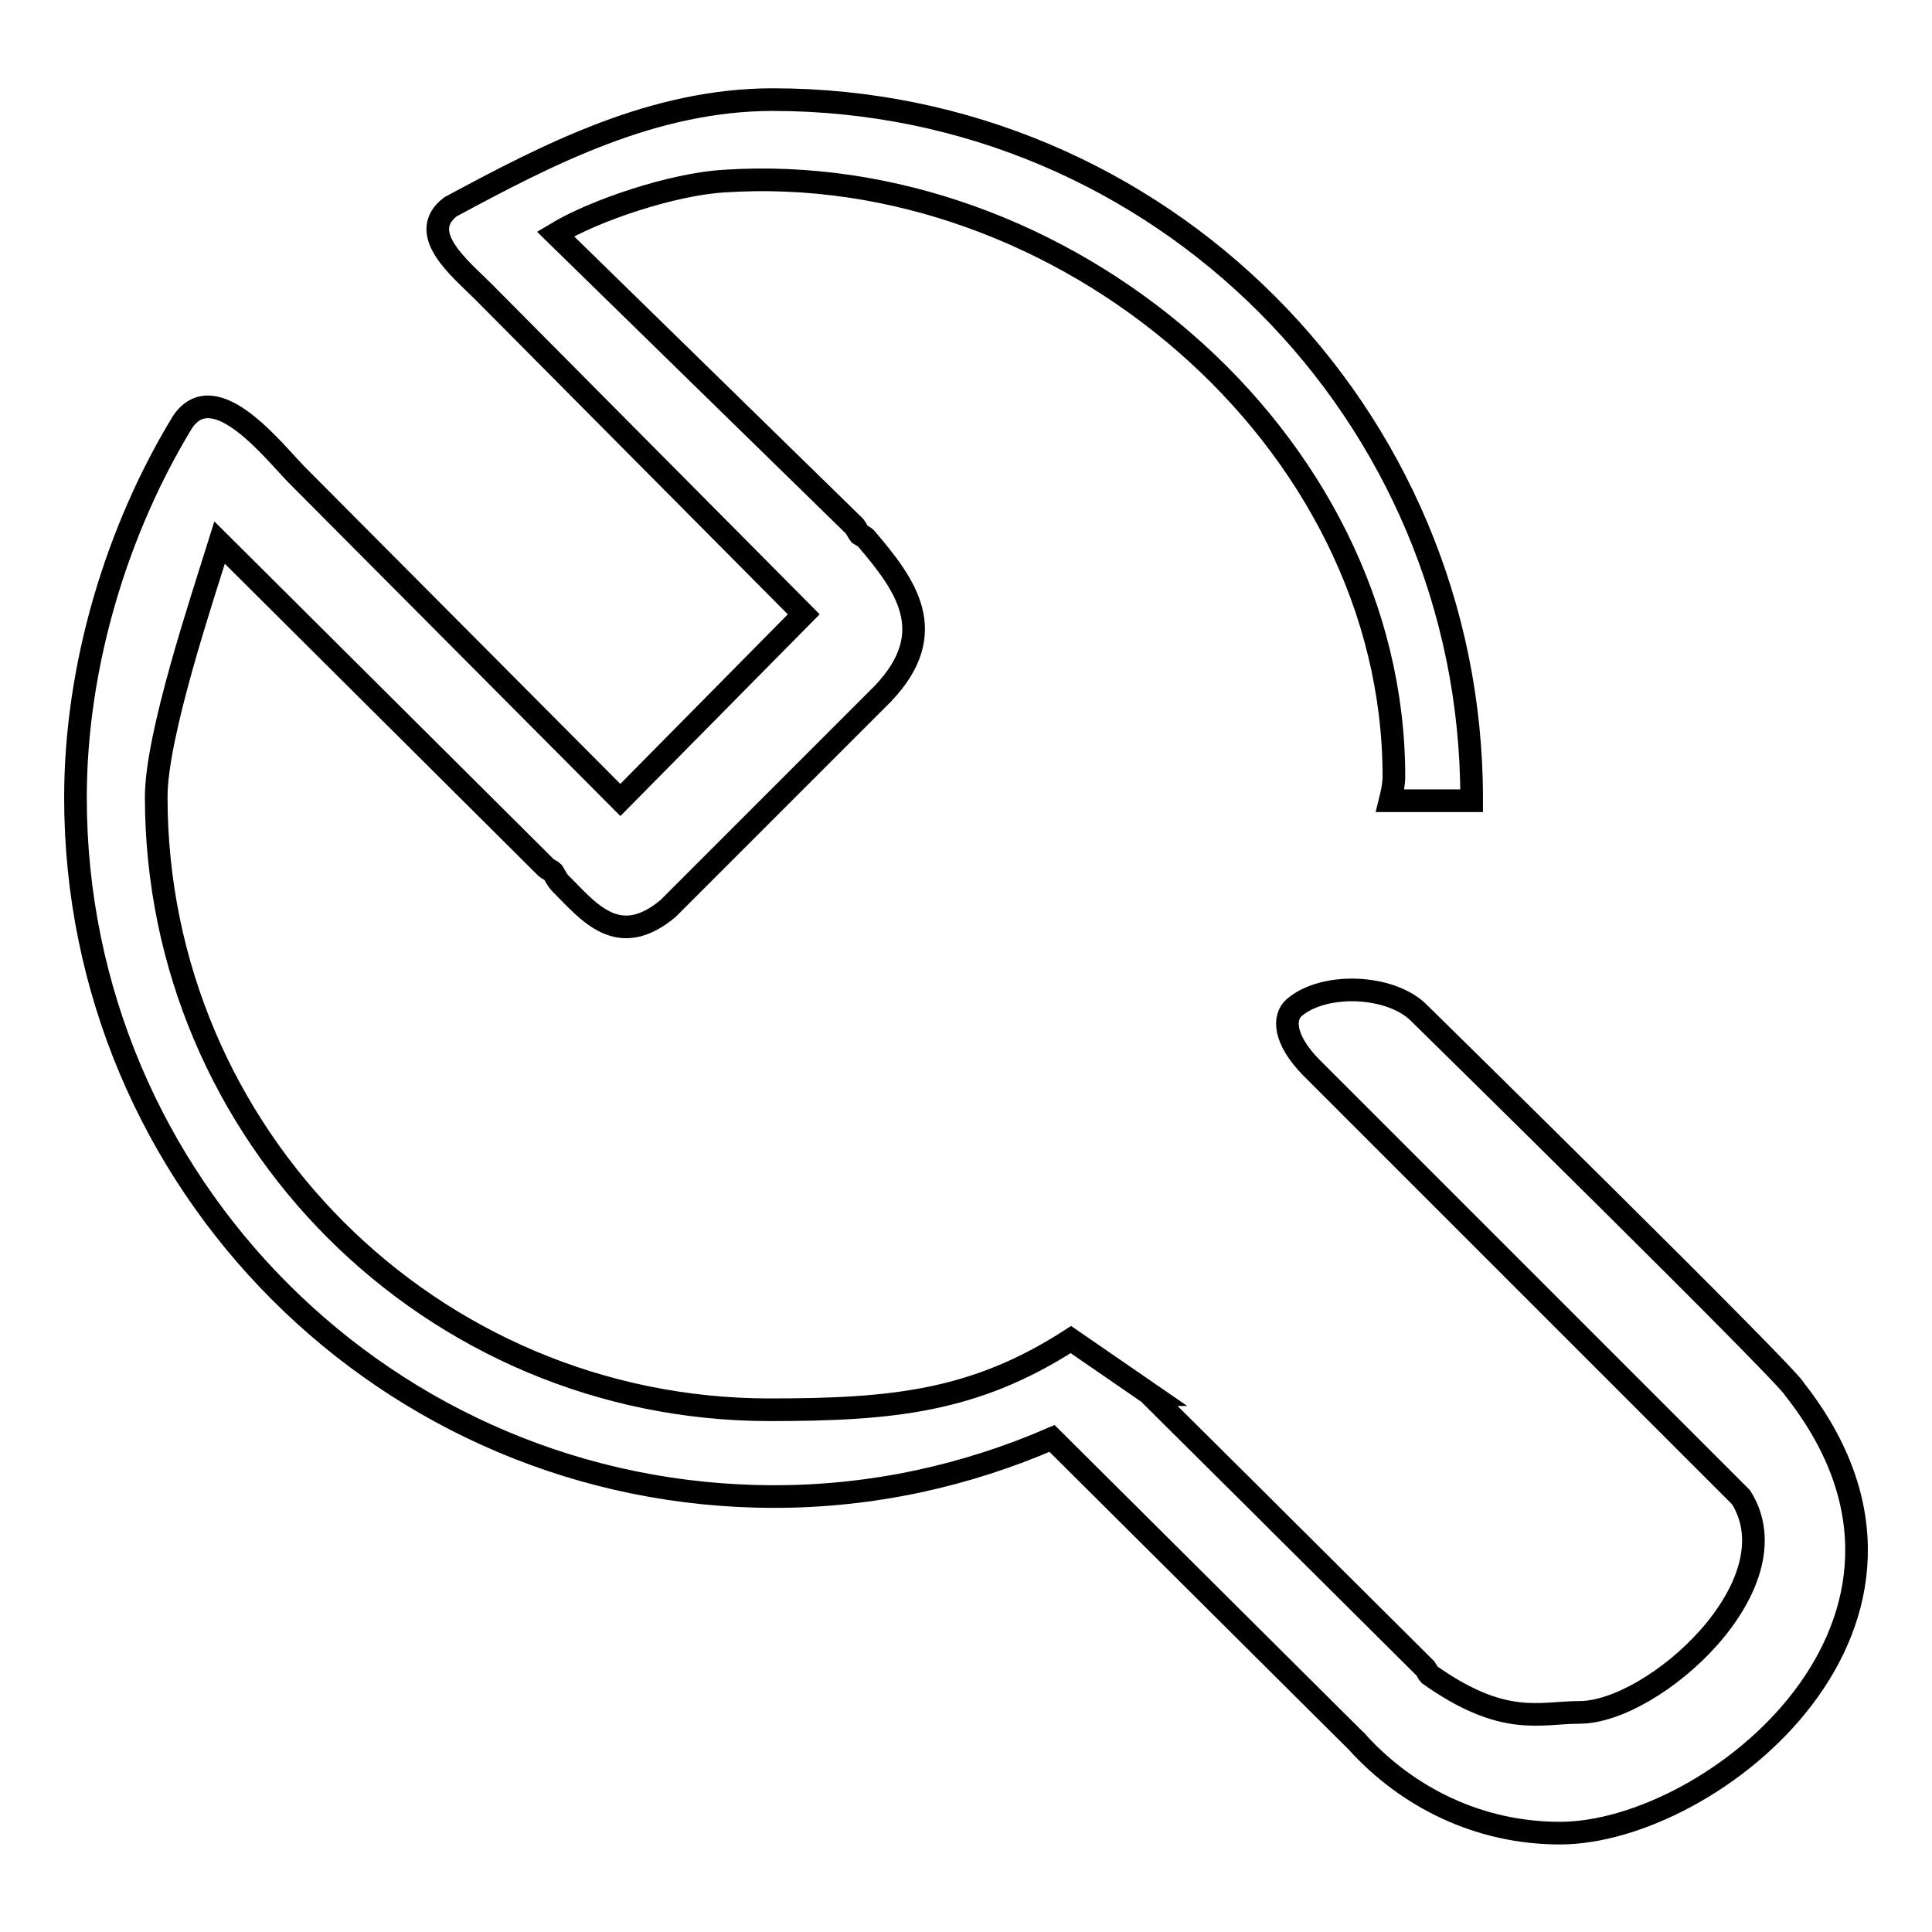
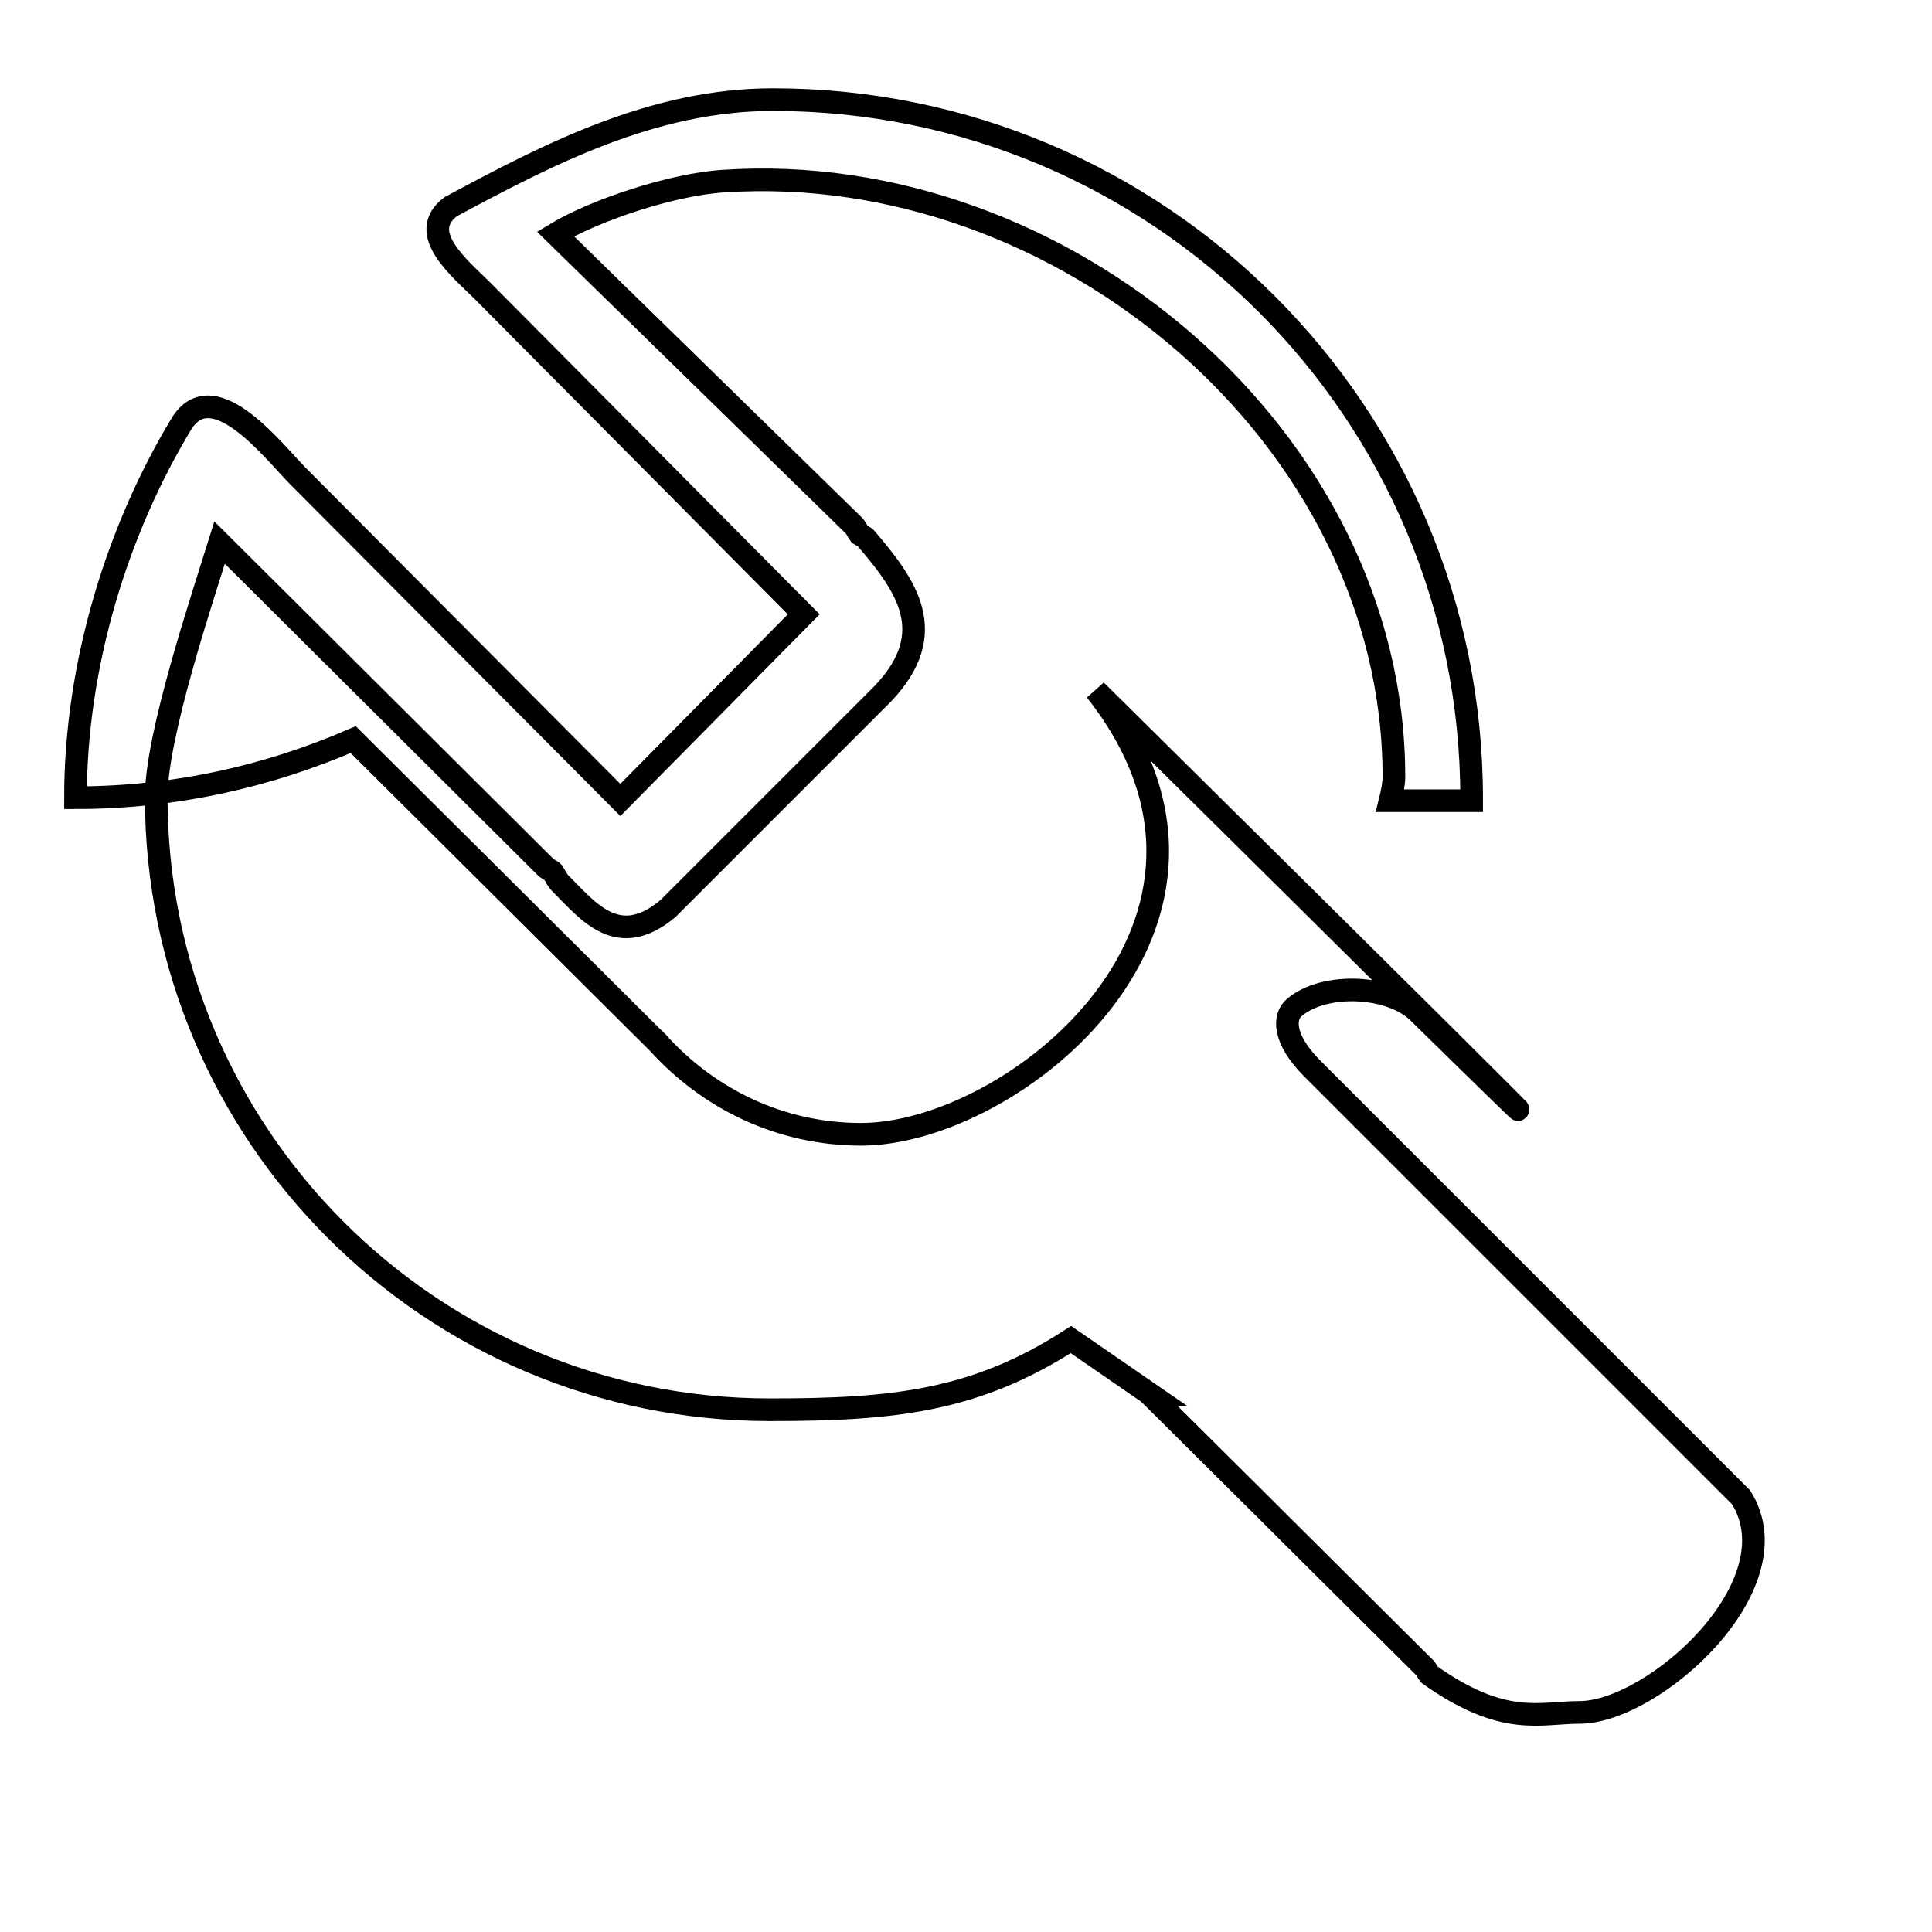
<svg xmlns="http://www.w3.org/2000/svg" version="1.1" x="0px" y="0px" viewBox="0 0 256 256" enable-background="new 0 0 256 256" xml:space="preserve">
  <g>
    <g>
-       <path stroke-width="3" fill-opacity="0" stroke="#000000" d="M188,134.2c-3.7-3.7-12.5-4.1-16.5-0.7c-1.5,1.3-1.4,4.2,2.2,7.9l57,57c7.3,11.6-11.6,28.5-21.4,28.5c-5.3,0-10,2-19.9-5c-0.2-0.2-0.3-0.5-0.5-0.8l-19.1-19l-2-2v0l-15.4-15.3c0,0,0,0,0.1,0l-10.6-7.3c-12.7,8.2-23.6,9.3-39.9,9.3c-44.9,0-81.3-36.4-81.3-81.2c0-8.2,6.1-26.3,8.4-33.7l43.2,43c0.3,0.3,0.7,0.4,1,0.7c0.3,0.5,0.5,1,1,1.5c3.7,3.7,7.6,8.8,14.2,3.3l28.5-28.5c7.7-8.1,3-14.4-2.2-20.5c-0.2-0.3-0.6-0.4-0.9-0.6c-0.3-0.4-0.5-1-0.9-1.3L73.6,31c5.3-3.2,15.6-6.6,22.3-7c44.8-3,88.8,34,88.8,78.9c0,0.9-0.2,2-0.5,3.2h10.8c0-0.1,0-0.2,0-0.3c0-51.1-41.4-92.6-92.6-92.6c-15.8,0-29.7,7.2-42.7,14.2c-4.6,3.5,1.3,8.2,4.3,11.2l42.5,42.8L82.2,106L39.5,63.1c-3.1-3.1-11-13.5-15.3-7.2C15.6,70,10,88,10,105.7c0,51.1,41.4,92.6,92.6,92.6c13.1,0,25.5-2.8,36.8-7.7l40.3,40.1c0,0,0.1,0,0.1,0.1c6.7,7.4,16.2,12.1,26.9,12.1c20.2,0,55.3-28.1,31.1-58.8C237.3,182.6,188,134.2,188,134.2z" />
+       <path stroke-width="3" fill-opacity="0" stroke="#000000" d="M188,134.2c-3.7-3.7-12.5-4.1-16.5-0.7c-1.5,1.3-1.4,4.2,2.2,7.9l57,57c7.3,11.6-11.6,28.5-21.4,28.5c-5.3,0-10,2-19.9-5c-0.2-0.2-0.3-0.5-0.5-0.8l-19.1-19l-2-2v0l-15.4-15.3c0,0,0,0,0.1,0l-10.6-7.3c-12.7,8.2-23.6,9.3-39.9,9.3c-44.9,0-81.3-36.4-81.3-81.2c0-8.2,6.1-26.3,8.4-33.7l43.2,43c0.3,0.3,0.7,0.4,1,0.7c0.3,0.5,0.5,1,1,1.5c3.7,3.7,7.6,8.8,14.2,3.3l28.5-28.5c7.7-8.1,3-14.4-2.2-20.5c-0.2-0.3-0.6-0.4-0.9-0.6c-0.3-0.4-0.5-1-0.9-1.3L73.6,31c5.3-3.2,15.6-6.6,22.3-7c44.8-3,88.8,34,88.8,78.9c0,0.9-0.2,2-0.5,3.2h10.8c0-0.1,0-0.2,0-0.3c0-51.1-41.4-92.6-92.6-92.6c-15.8,0-29.7,7.2-42.7,14.2c-4.6,3.5,1.3,8.2,4.3,11.2l42.5,42.8L82.2,106L39.5,63.1c-3.1-3.1-11-13.5-15.3-7.2C15.6,70,10,88,10,105.7c13.1,0,25.5-2.8,36.8-7.7l40.3,40.1c0,0,0.1,0,0.1,0.1c6.7,7.4,16.2,12.1,26.9,12.1c20.2,0,55.3-28.1,31.1-58.8C237.3,182.6,188,134.2,188,134.2z" />
    </g>
  </g>
</svg>